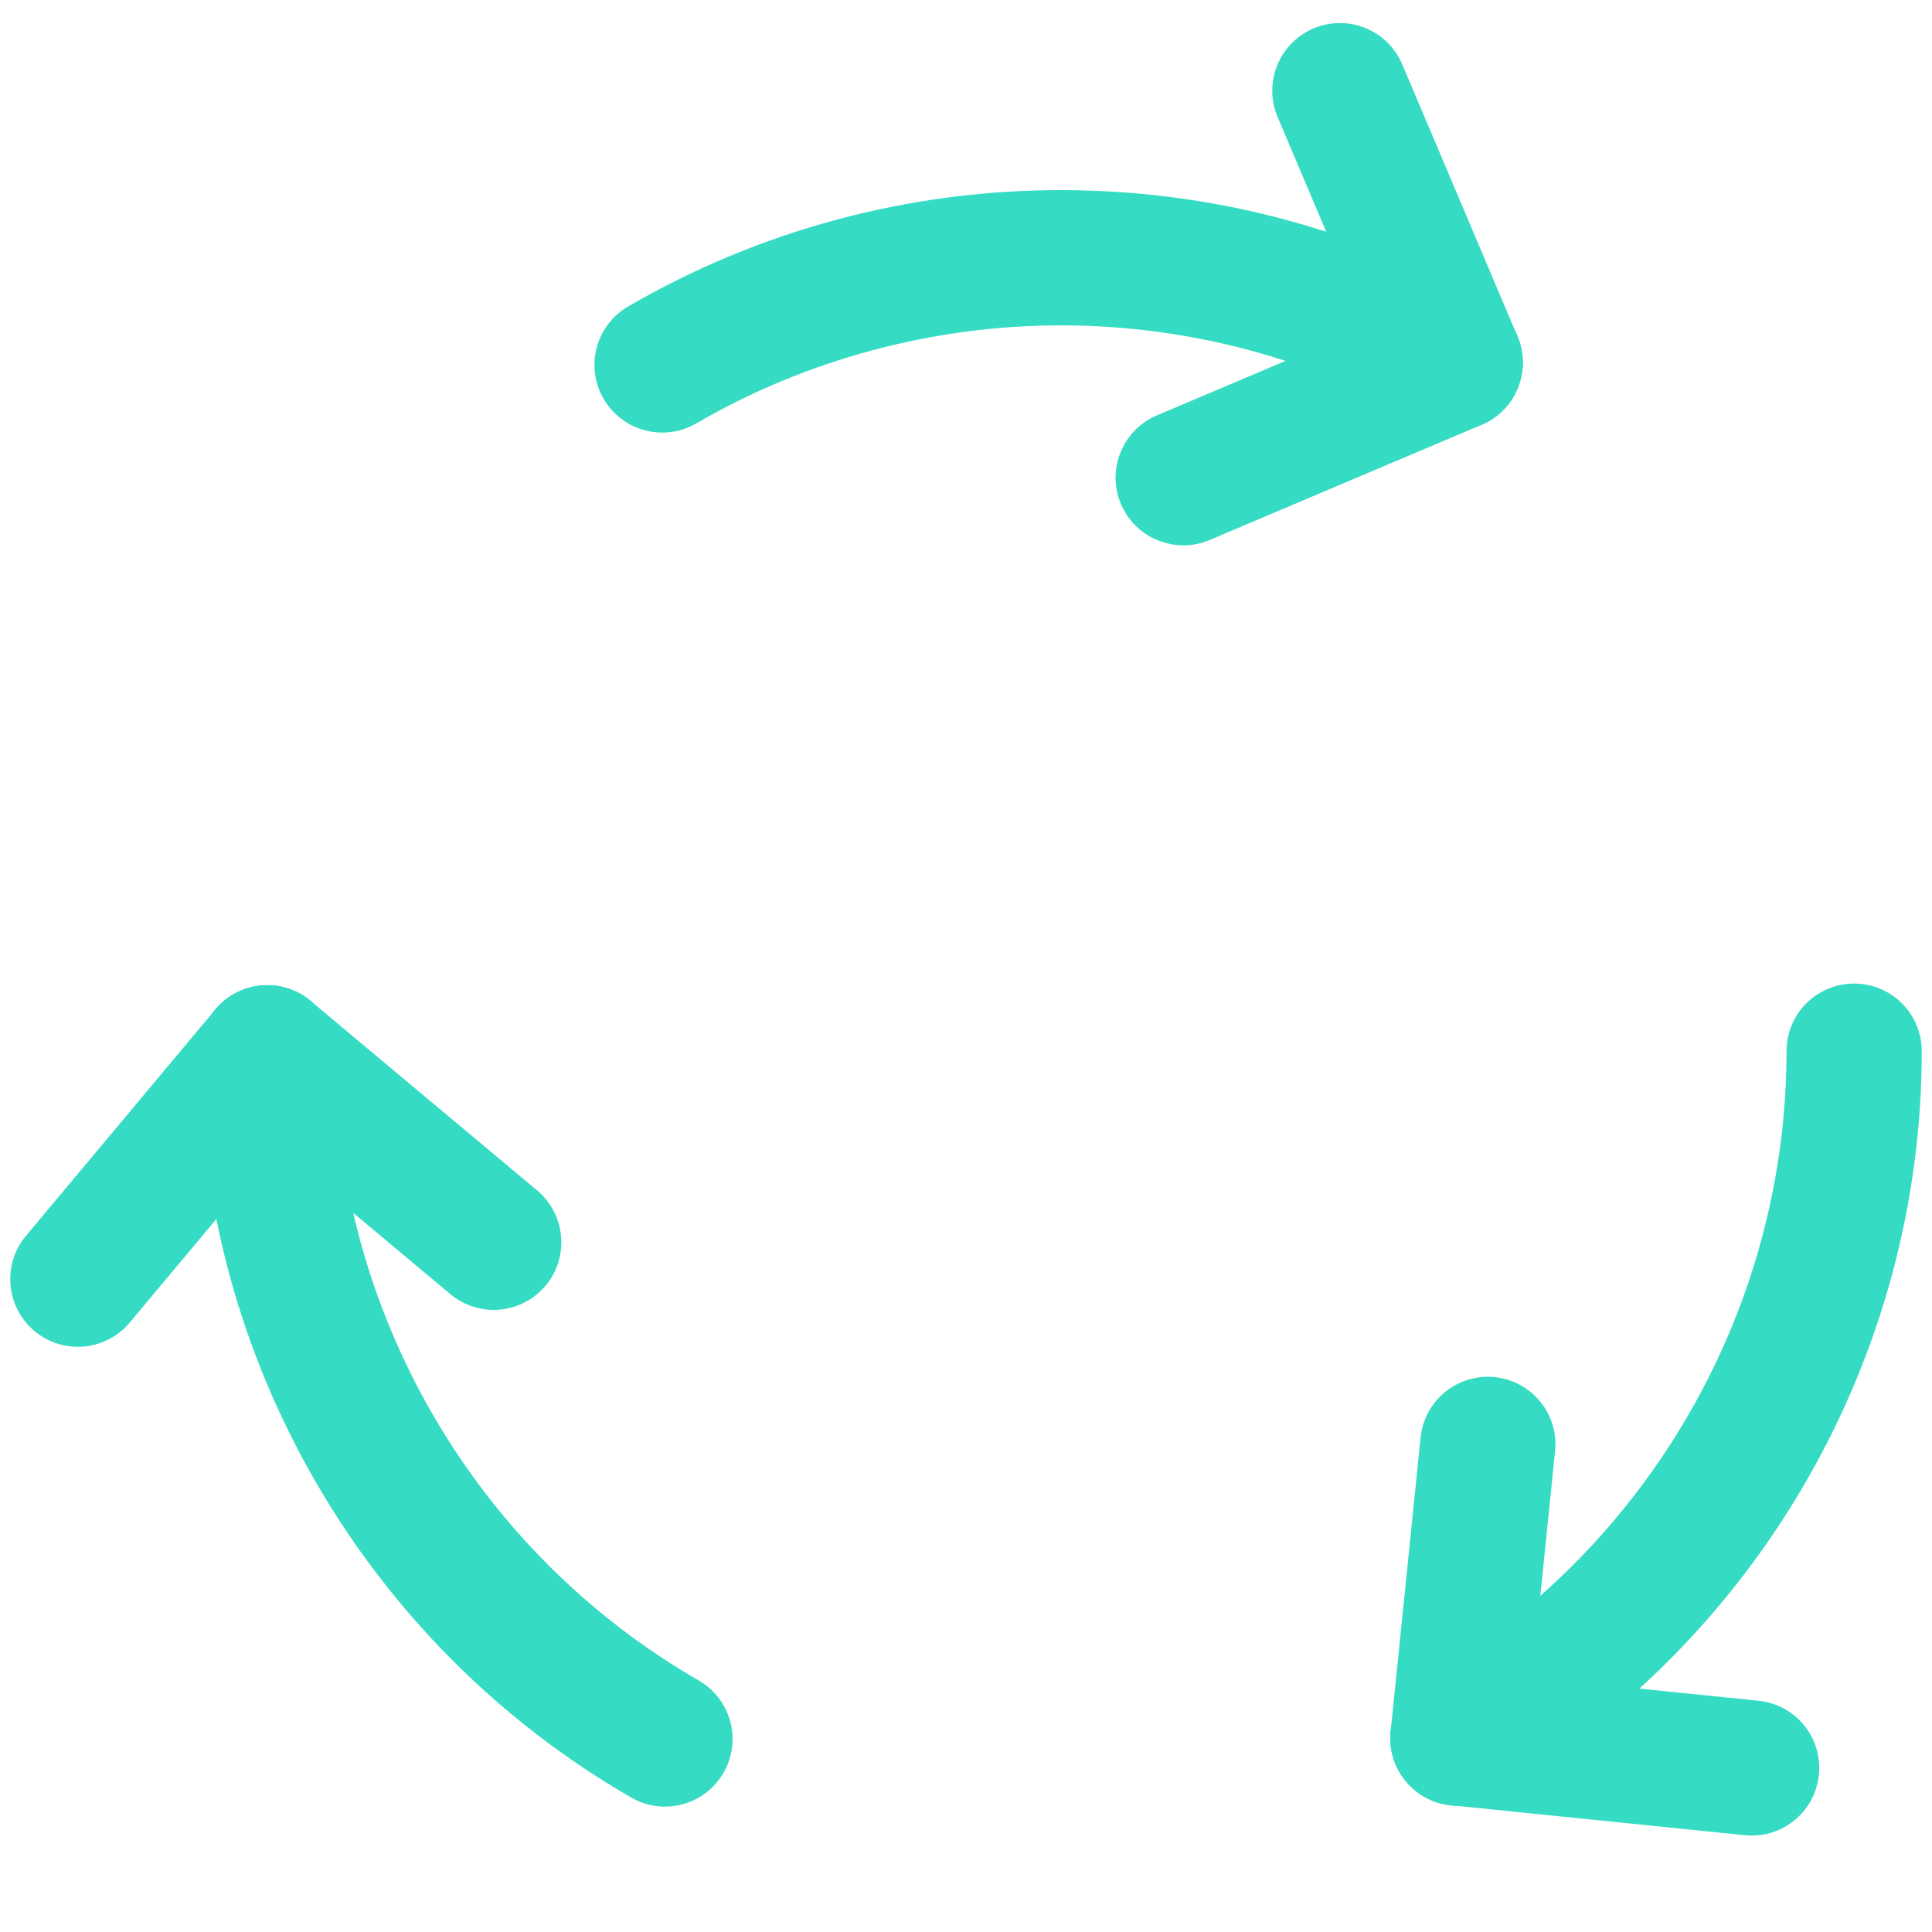
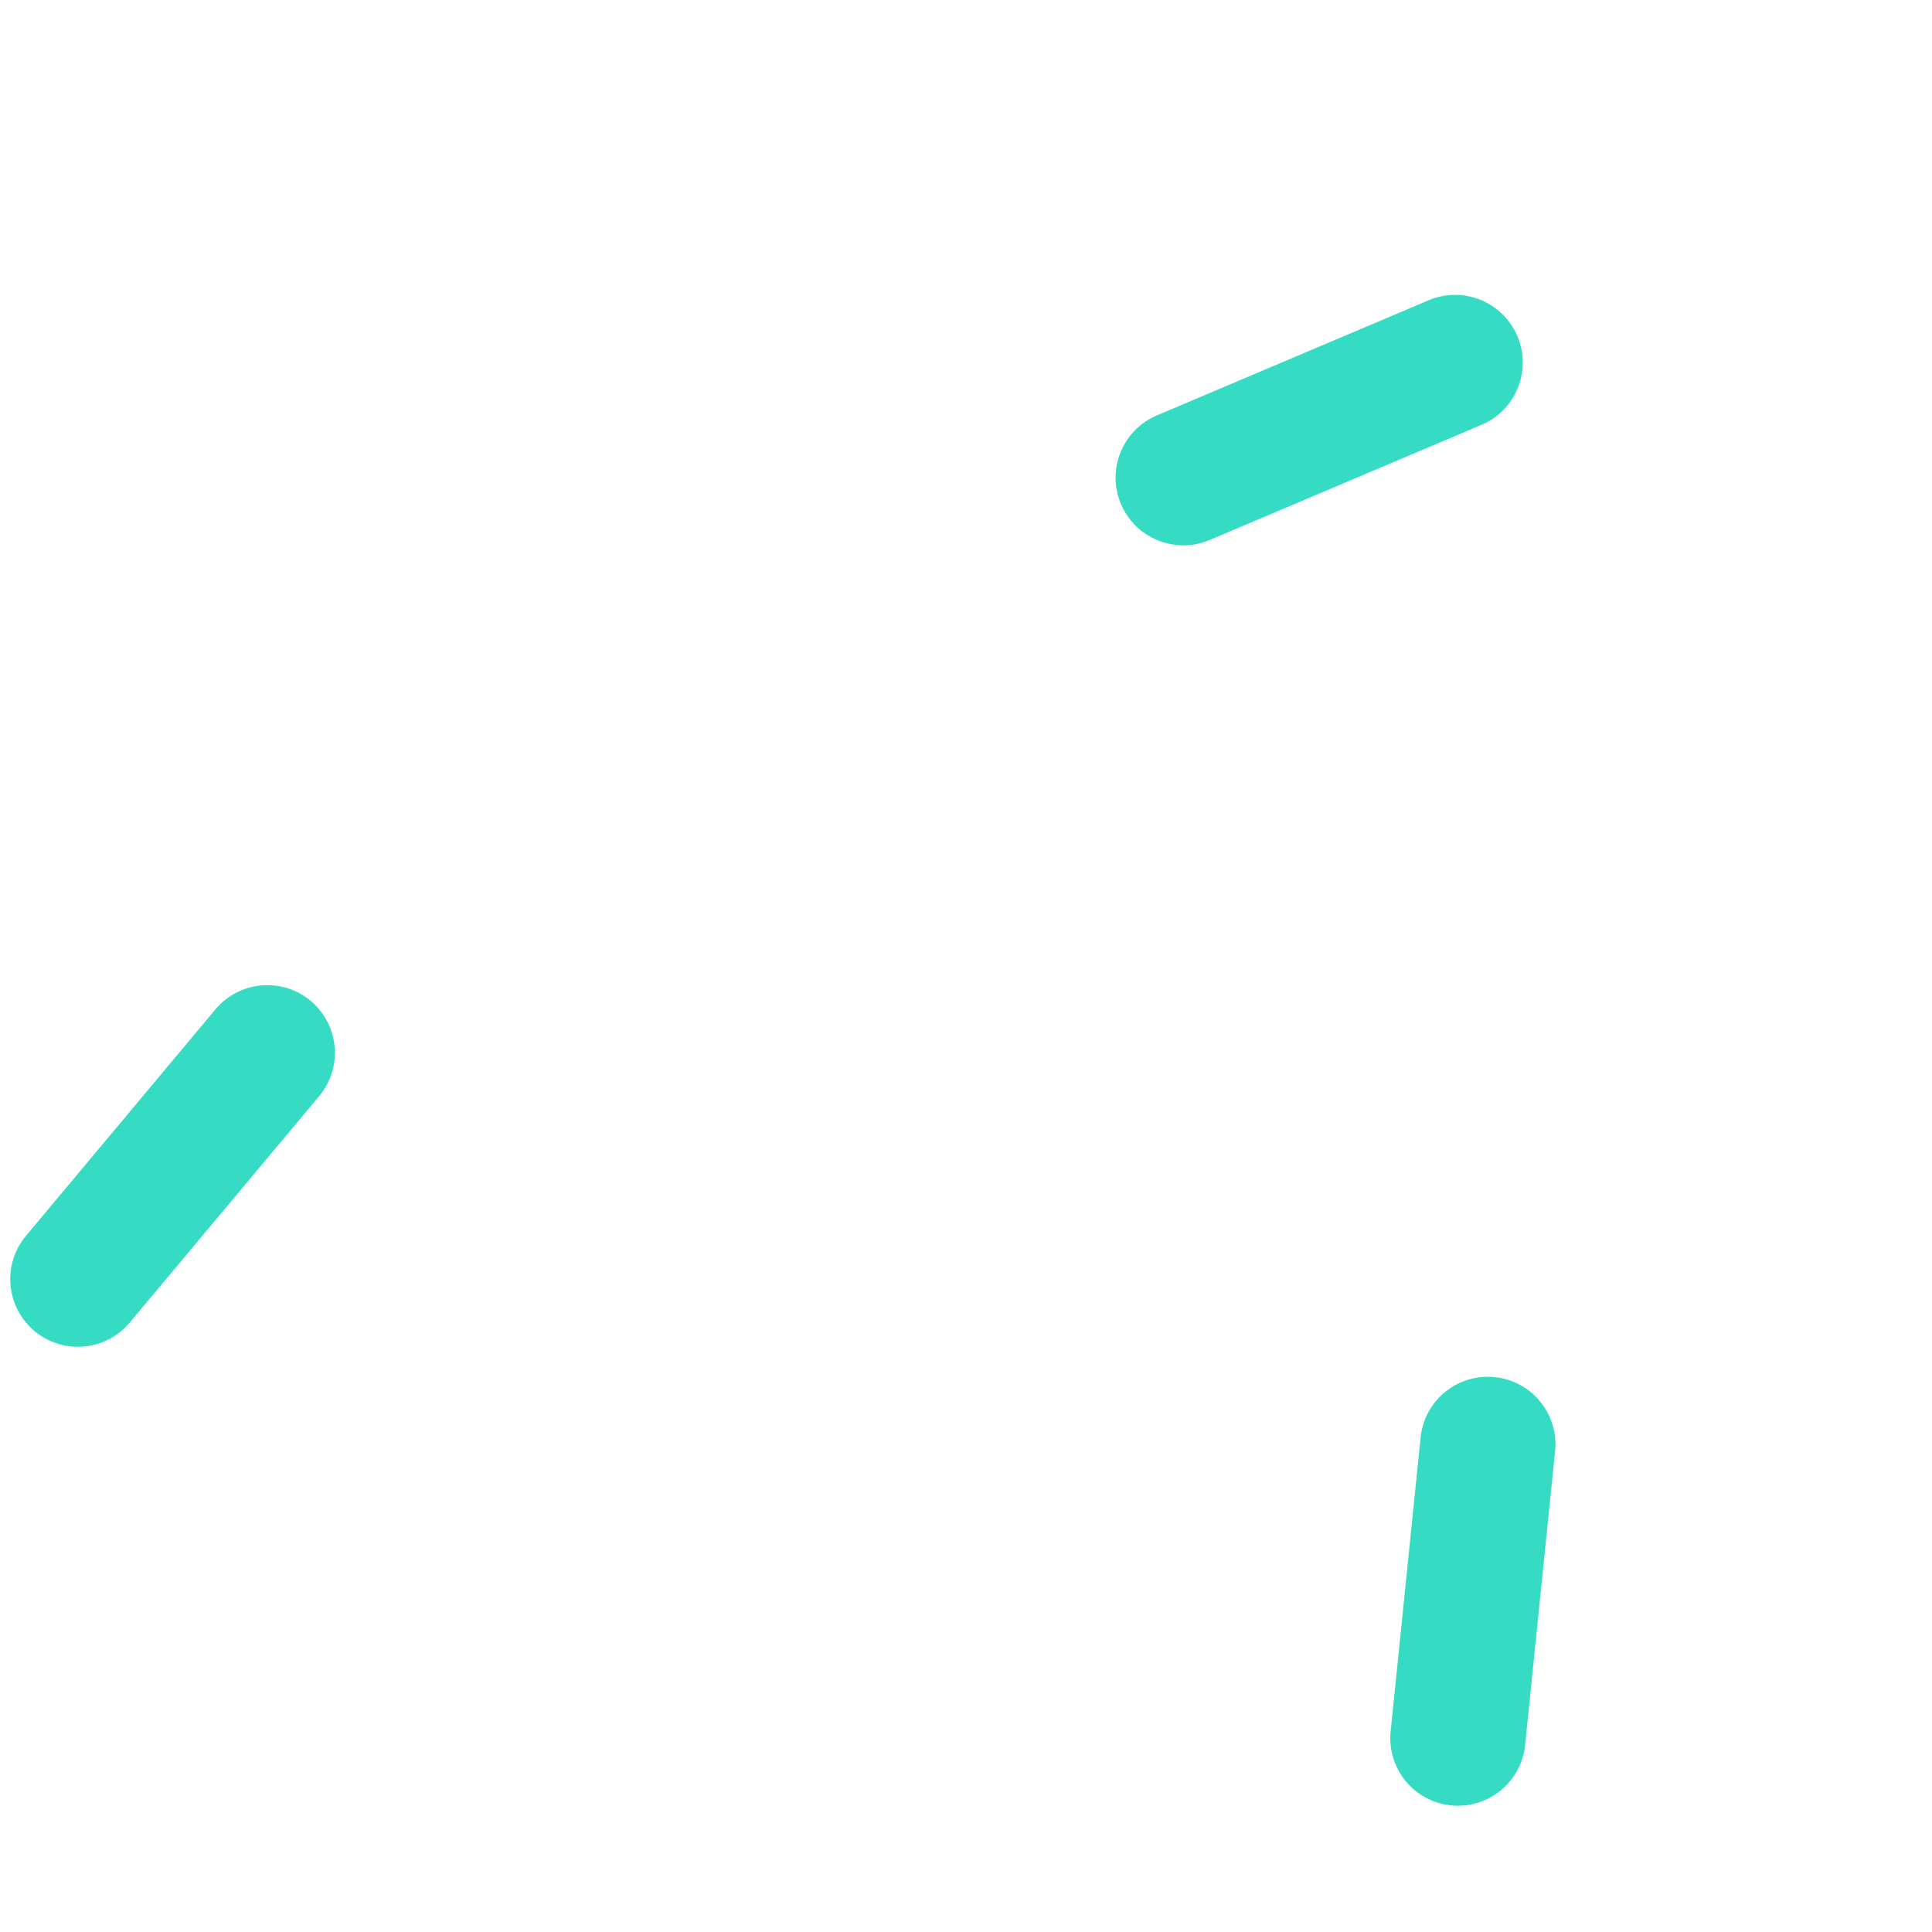
<svg xmlns="http://www.w3.org/2000/svg" id="Layer_1" data-name="Layer 1" viewBox="0 0 200 200">
  <defs>
    <style>
      .cls-1 {
        fill: #35dcc3;
      }
    </style>
  </defs>
-   <path class="cls-1" d="m68.83,187.02c-1.19,0-2.39-.3-3.49-.94-27.49-15.85-44.6-45.39-44.67-77.08,0-3.87,3.12-7.01,6.99-7.01h.01c3.86,0,6.99,3.12,7,6.99.05,26.72,14.48,51.62,37.66,64.98,3.35,1.93,4.5,6.21,2.57,9.56-1.3,2.25-3.65,3.5-6.07,3.5Zm82.1-.09c-2.42,0-4.77-1.25-6.06-3.49-1.94-3.34-.8-7.63,2.55-9.57,23.14-13.41,37.52-38.34,37.52-65.05,0-3.87,3.13-7,7-7s7,3.13,7,7c0,31.69-17.05,61.26-44.5,77.17-1.1.64-2.31.94-3.5.94ZM68.55,44.78c-2.41,0-4.76-1.25-6.06-3.48-1.95-3.34-.81-7.63,2.53-9.57,13.54-7.88,29.02-12.05,44.77-12.05s30.9,4.07,44.33,11.77c3.35,1.92,4.51,6.2,2.59,9.56-1.92,3.35-6.2,4.51-9.55,2.59-11.31-6.49-24.22-9.92-37.34-9.92s-26.34,3.51-37.74,10.15c-1.11.65-2.32.95-3.52.95Z" />
  <g>
-     <path class="cls-1" d="m181.34,190.02c-.24,0-.48-.01-.72-.04l-30.41-3.1c-3.85-.39-6.65-3.83-6.25-7.67.39-3.85,3.83-6.64,7.67-6.25l30.41,3.1c3.85.39,6.65,3.83,6.25,7.67-.37,3.61-3.41,6.29-6.96,6.29Z" />
    <path class="cls-1" d="m150.93,186.93c-.24,0-.48-.01-.72-.04-3.85-.39-6.65-3.83-6.25-7.67l3.1-30.41c.39-3.85,3.83-6.64,7.67-6.25,3.85.39,6.65,3.83,6.25,7.67l-3.1,30.41c-.37,3.61-3.41,6.29-6.96,6.29Z" />
  </g>
  <g>
    <path class="cls-1" d="m8.06,139.42c-1.58,0-3.18-.54-4.49-1.63-2.96-2.48-3.36-6.9-.88-9.86l19.61-23.44c2.48-2.96,6.9-3.36,9.86-.88,2.96,2.48,3.36,6.9.88,9.86l-19.61,23.44c-1.38,1.65-3.37,2.51-5.37,2.51Z" />
-     <path class="cls-1" d="m51.11,135.6c-1.58,0-3.18-.54-4.49-1.63l-23.44-19.61c-2.96-2.48-3.36-6.9-.88-9.86,2.48-2.96,6.9-3.36,9.86-.88l23.44,19.61c2.96,2.48,3.36,6.9.88,9.86-1.38,1.65-3.37,2.51-5.37,2.51Z" />
  </g>
  <g>
-     <path class="cls-1" d="m150.63,44.53c-2.73,0-5.32-1.6-6.45-4.27l-11.92-28.14c-1.51-3.56.16-7.67,3.72-9.18s7.67.16,9.18,3.72l11.92,28.14c1.51,3.56-.16,7.67-3.72,9.18-.89.38-1.82.56-2.73.56Z" />
    <path class="cls-1" d="m122.49,56.45c-2.73,0-5.32-1.6-6.45-4.27-1.51-3.56.16-7.67,3.72-9.18l28.14-11.92c3.56-1.51,7.67.16,9.18,3.72,1.51,3.56-.16,7.67-3.72,9.18l-28.14,11.92c-.89.38-1.82.56-2.73.56Z" />
  </g>
</svg>